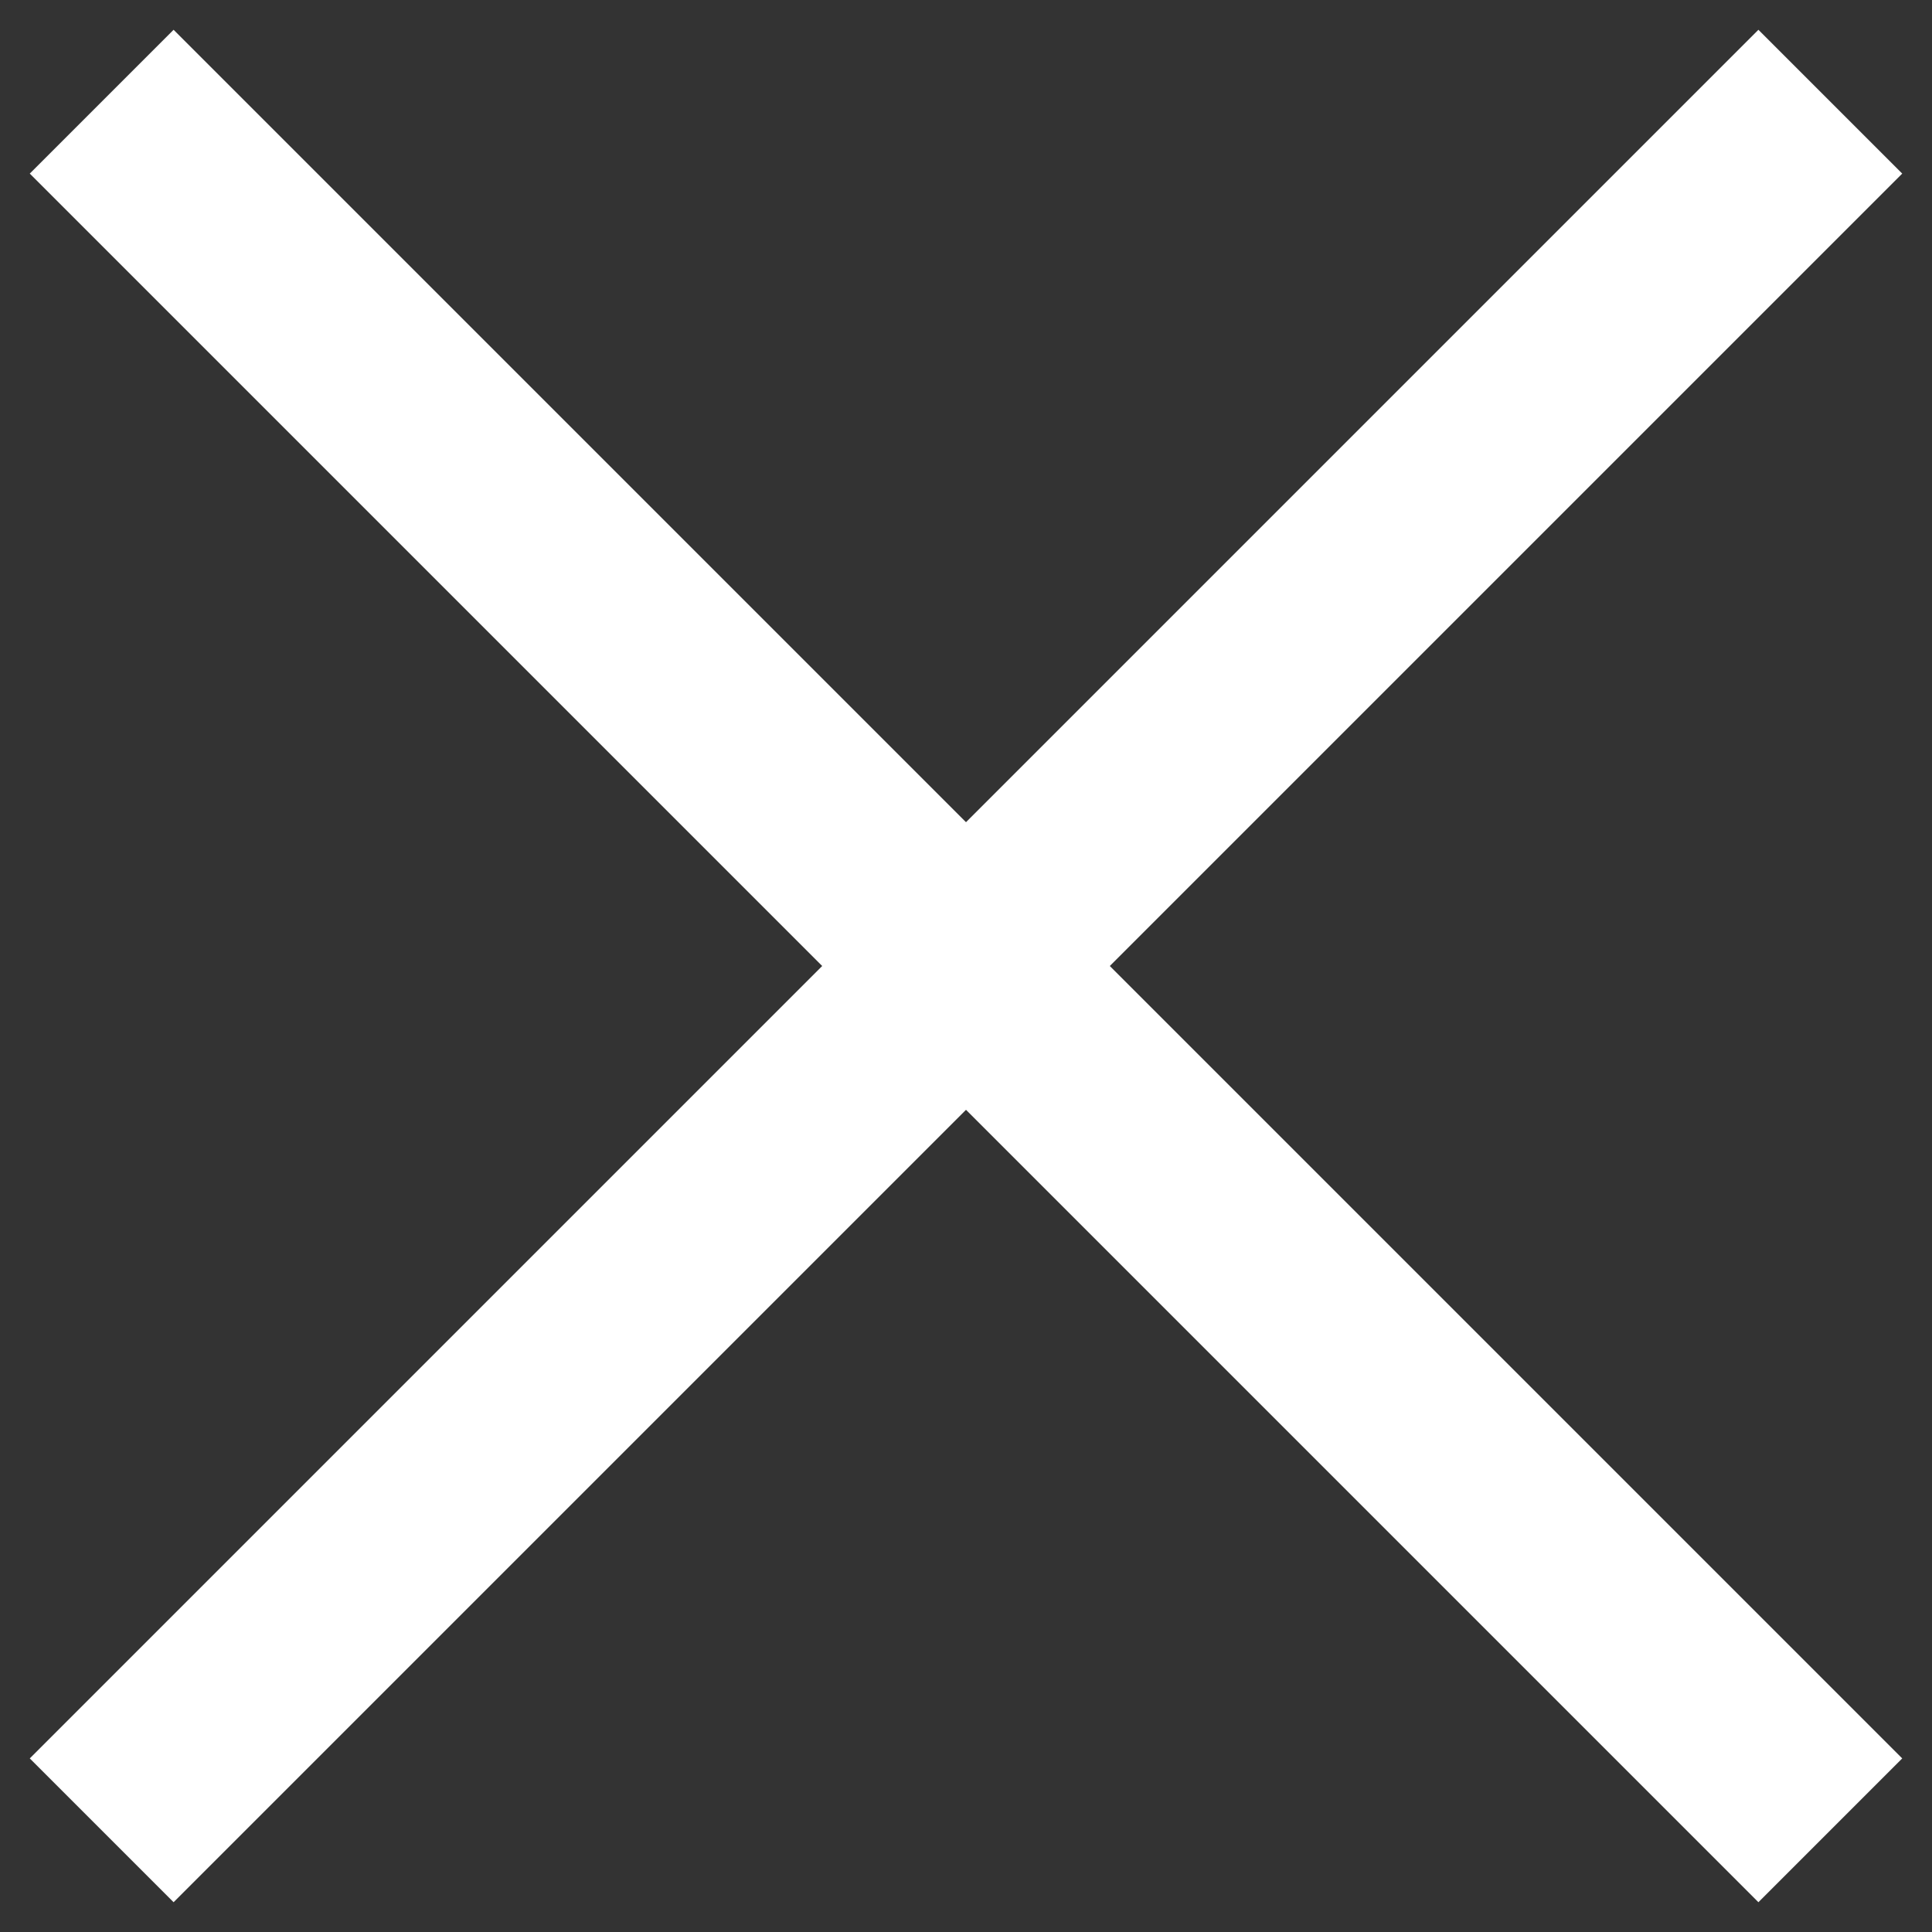
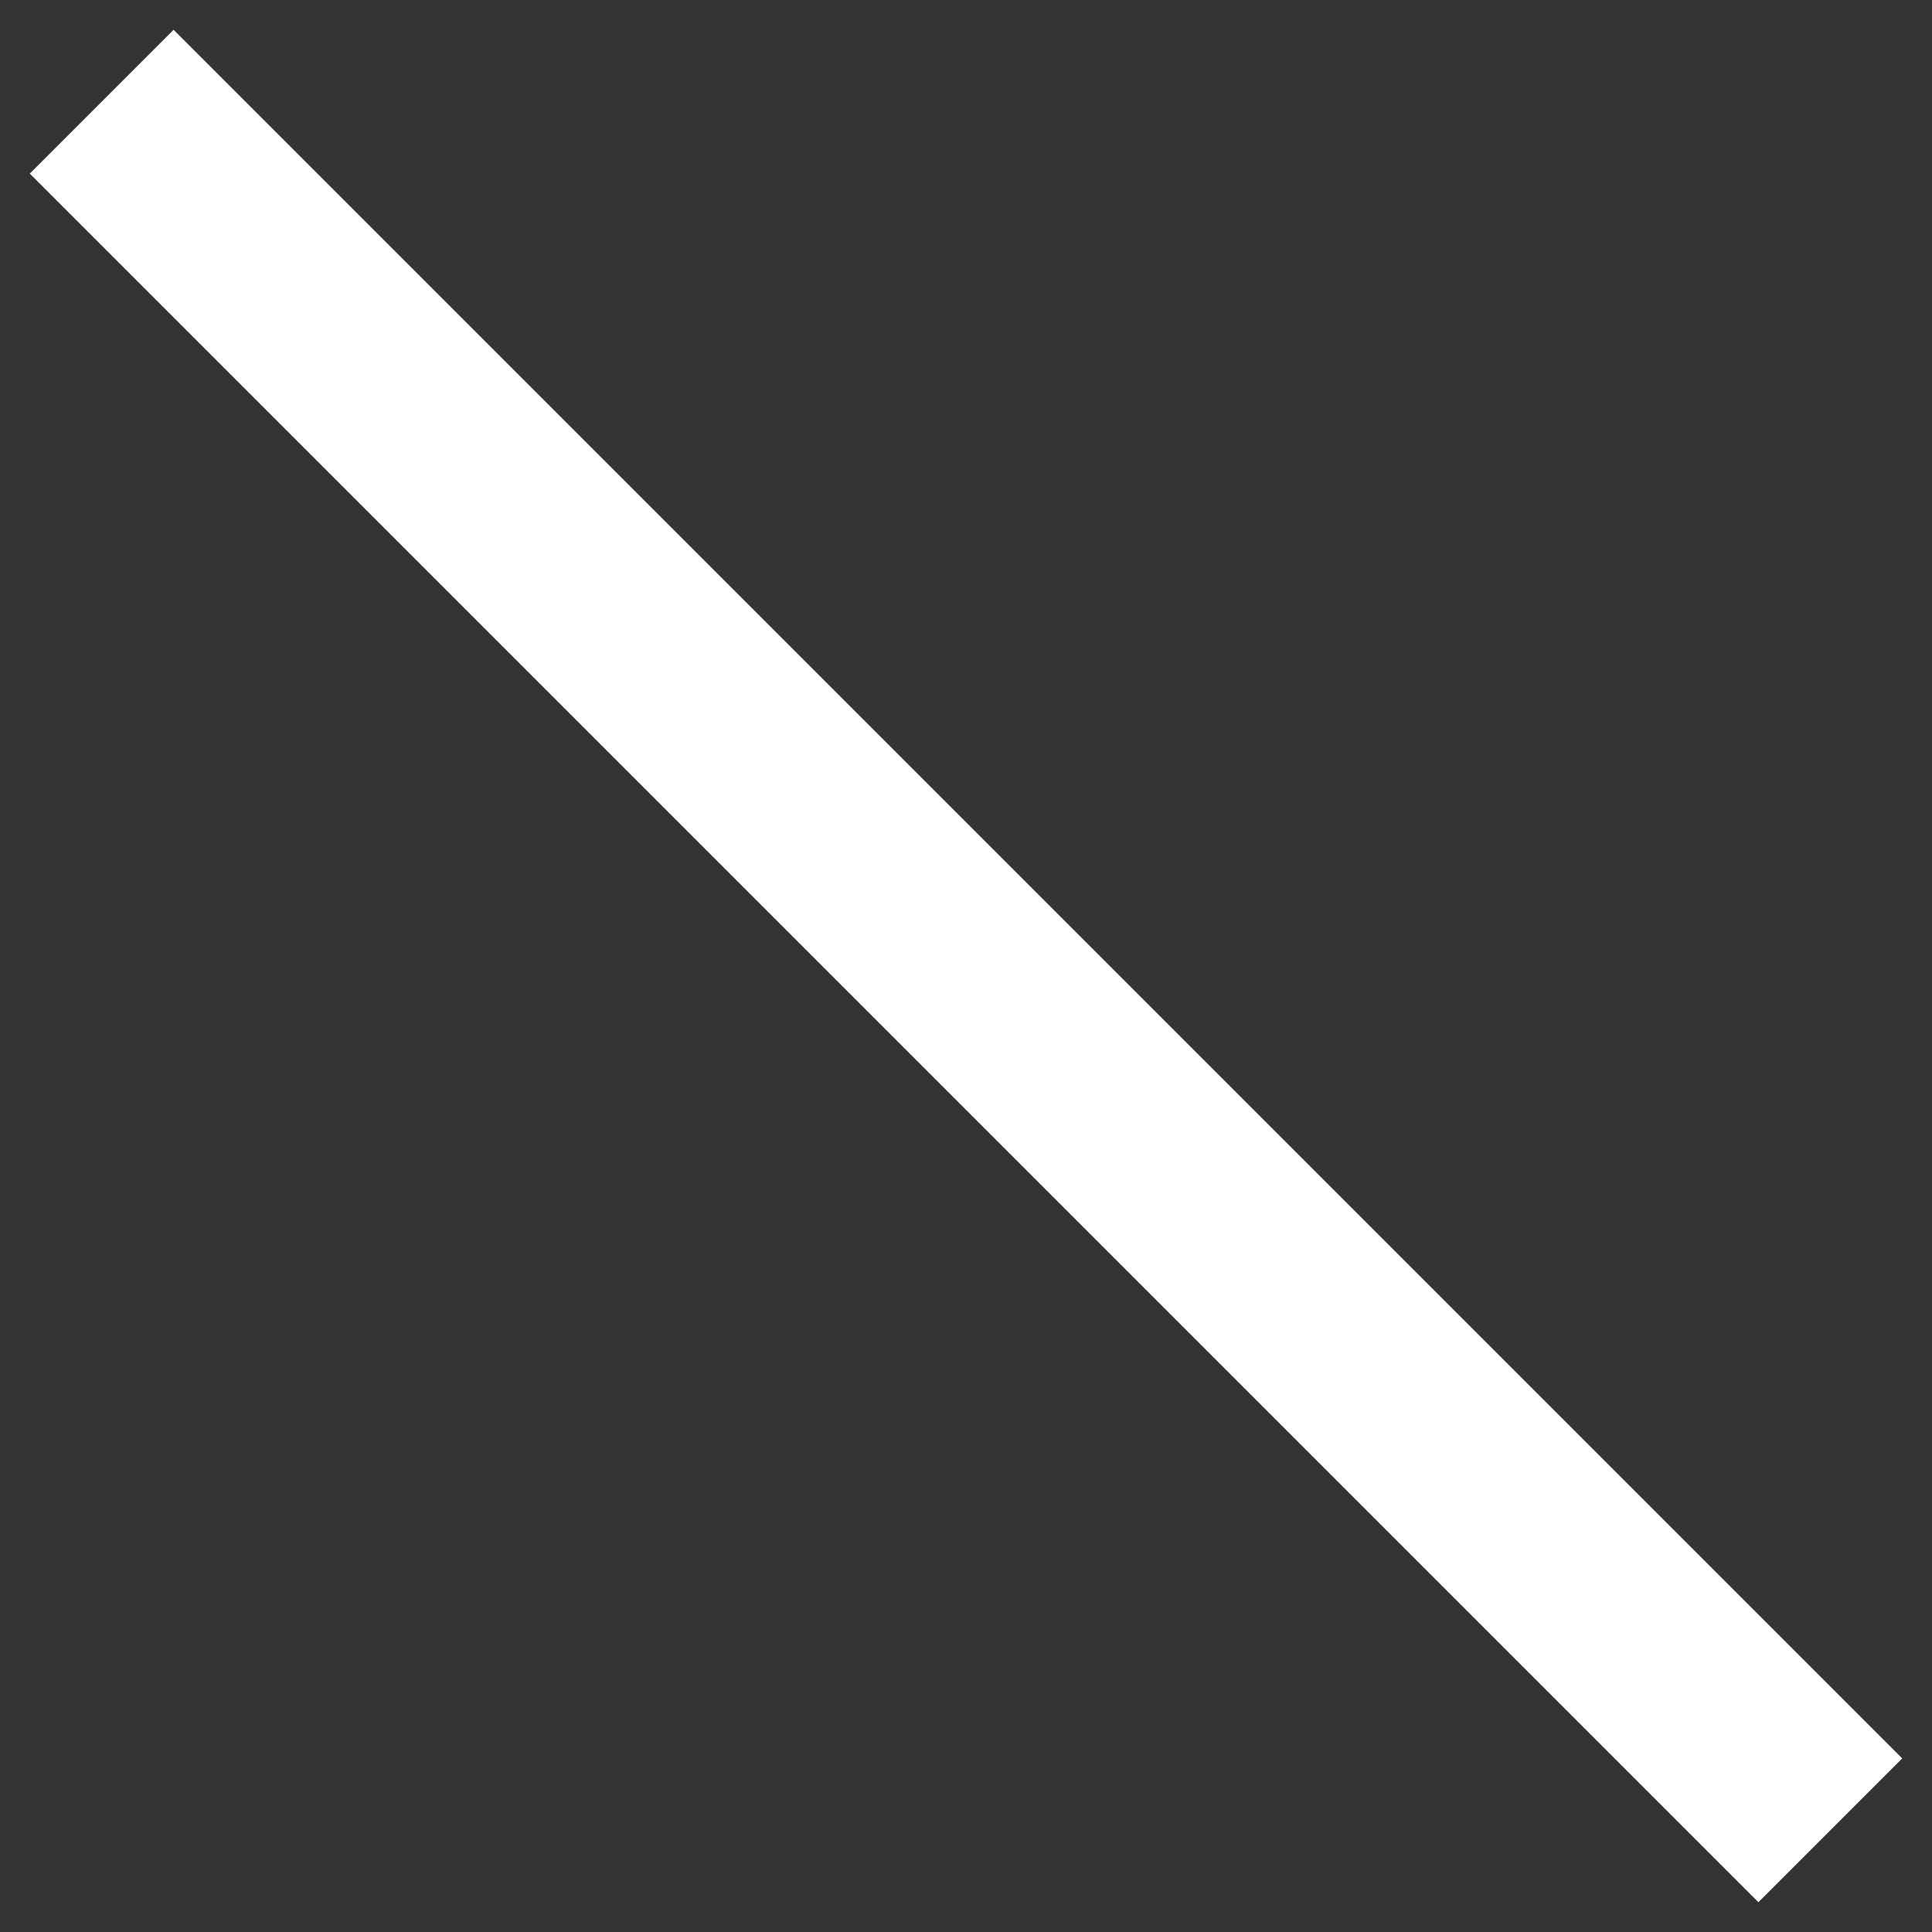
<svg xmlns="http://www.w3.org/2000/svg" width="19" height="19" viewBox="0 0 19 19" fill="none">
  <rect x="0" y="0" width="19" height="19" fill="#333333" stroke="none" />
  <path d="M1 1L18 18" stroke="white" stroke-width="2" />
-   <path d="M18 1L1 18" stroke="white" stroke-width="2" />
</svg>